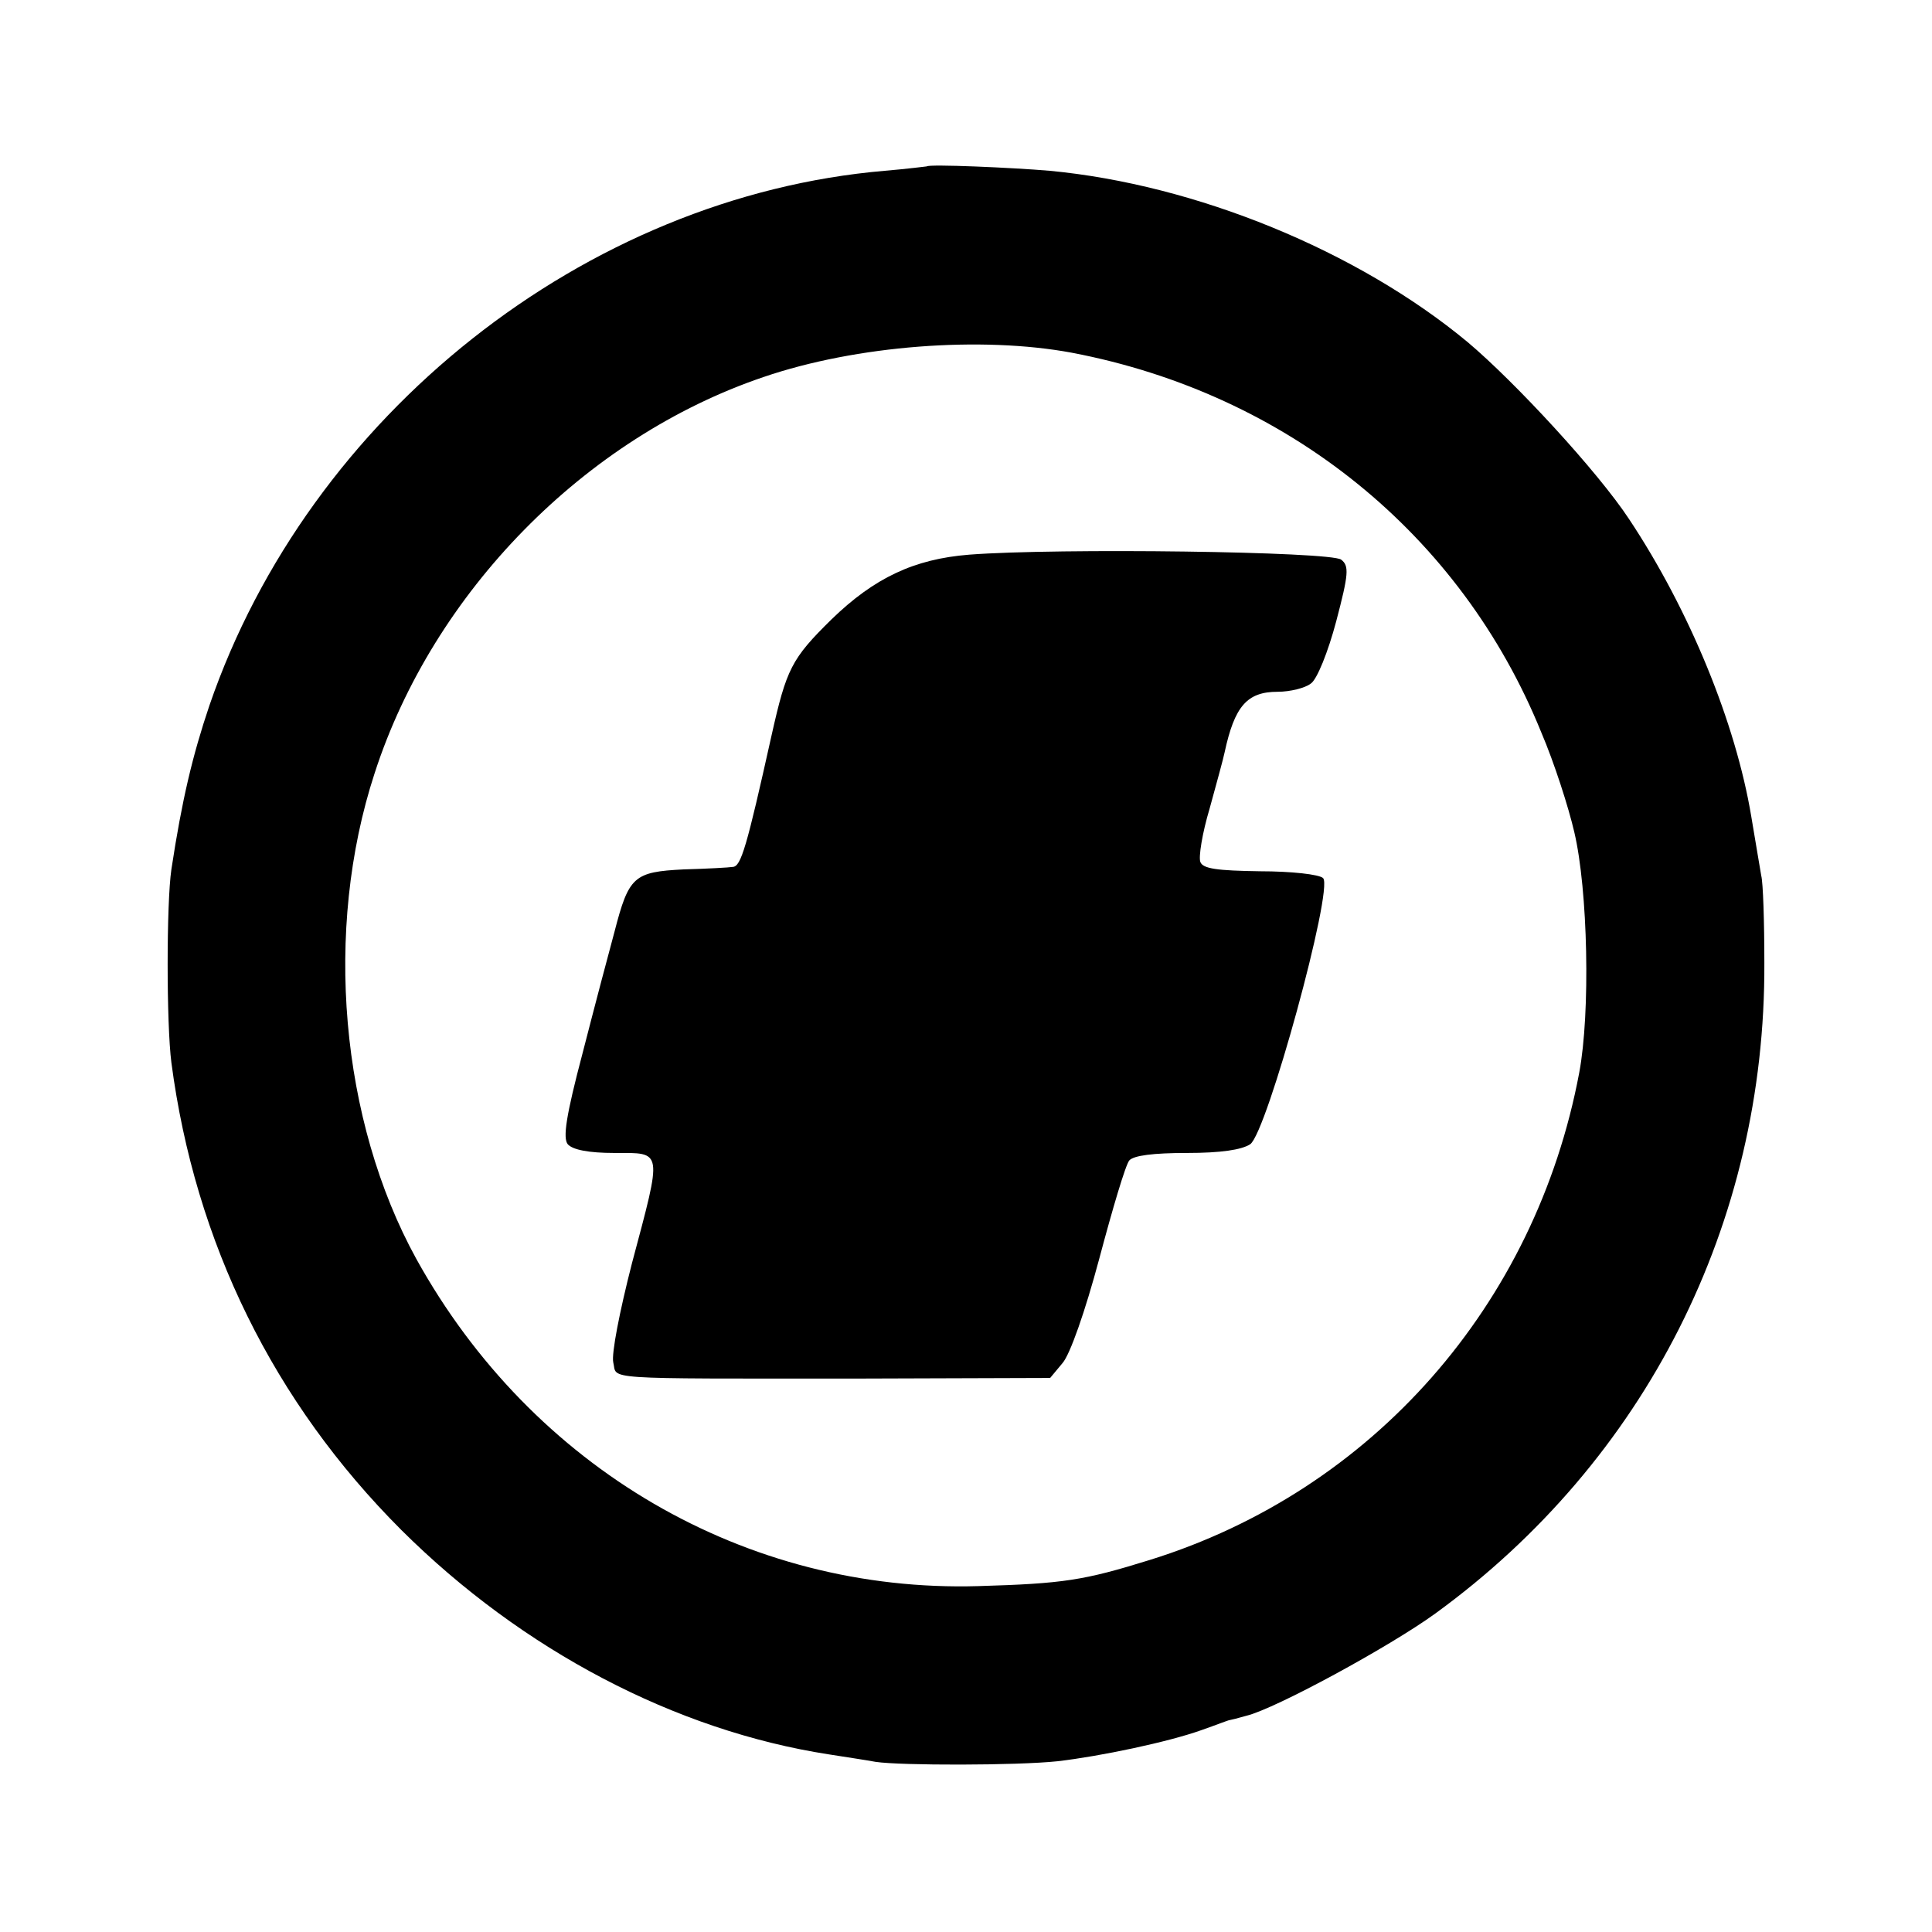
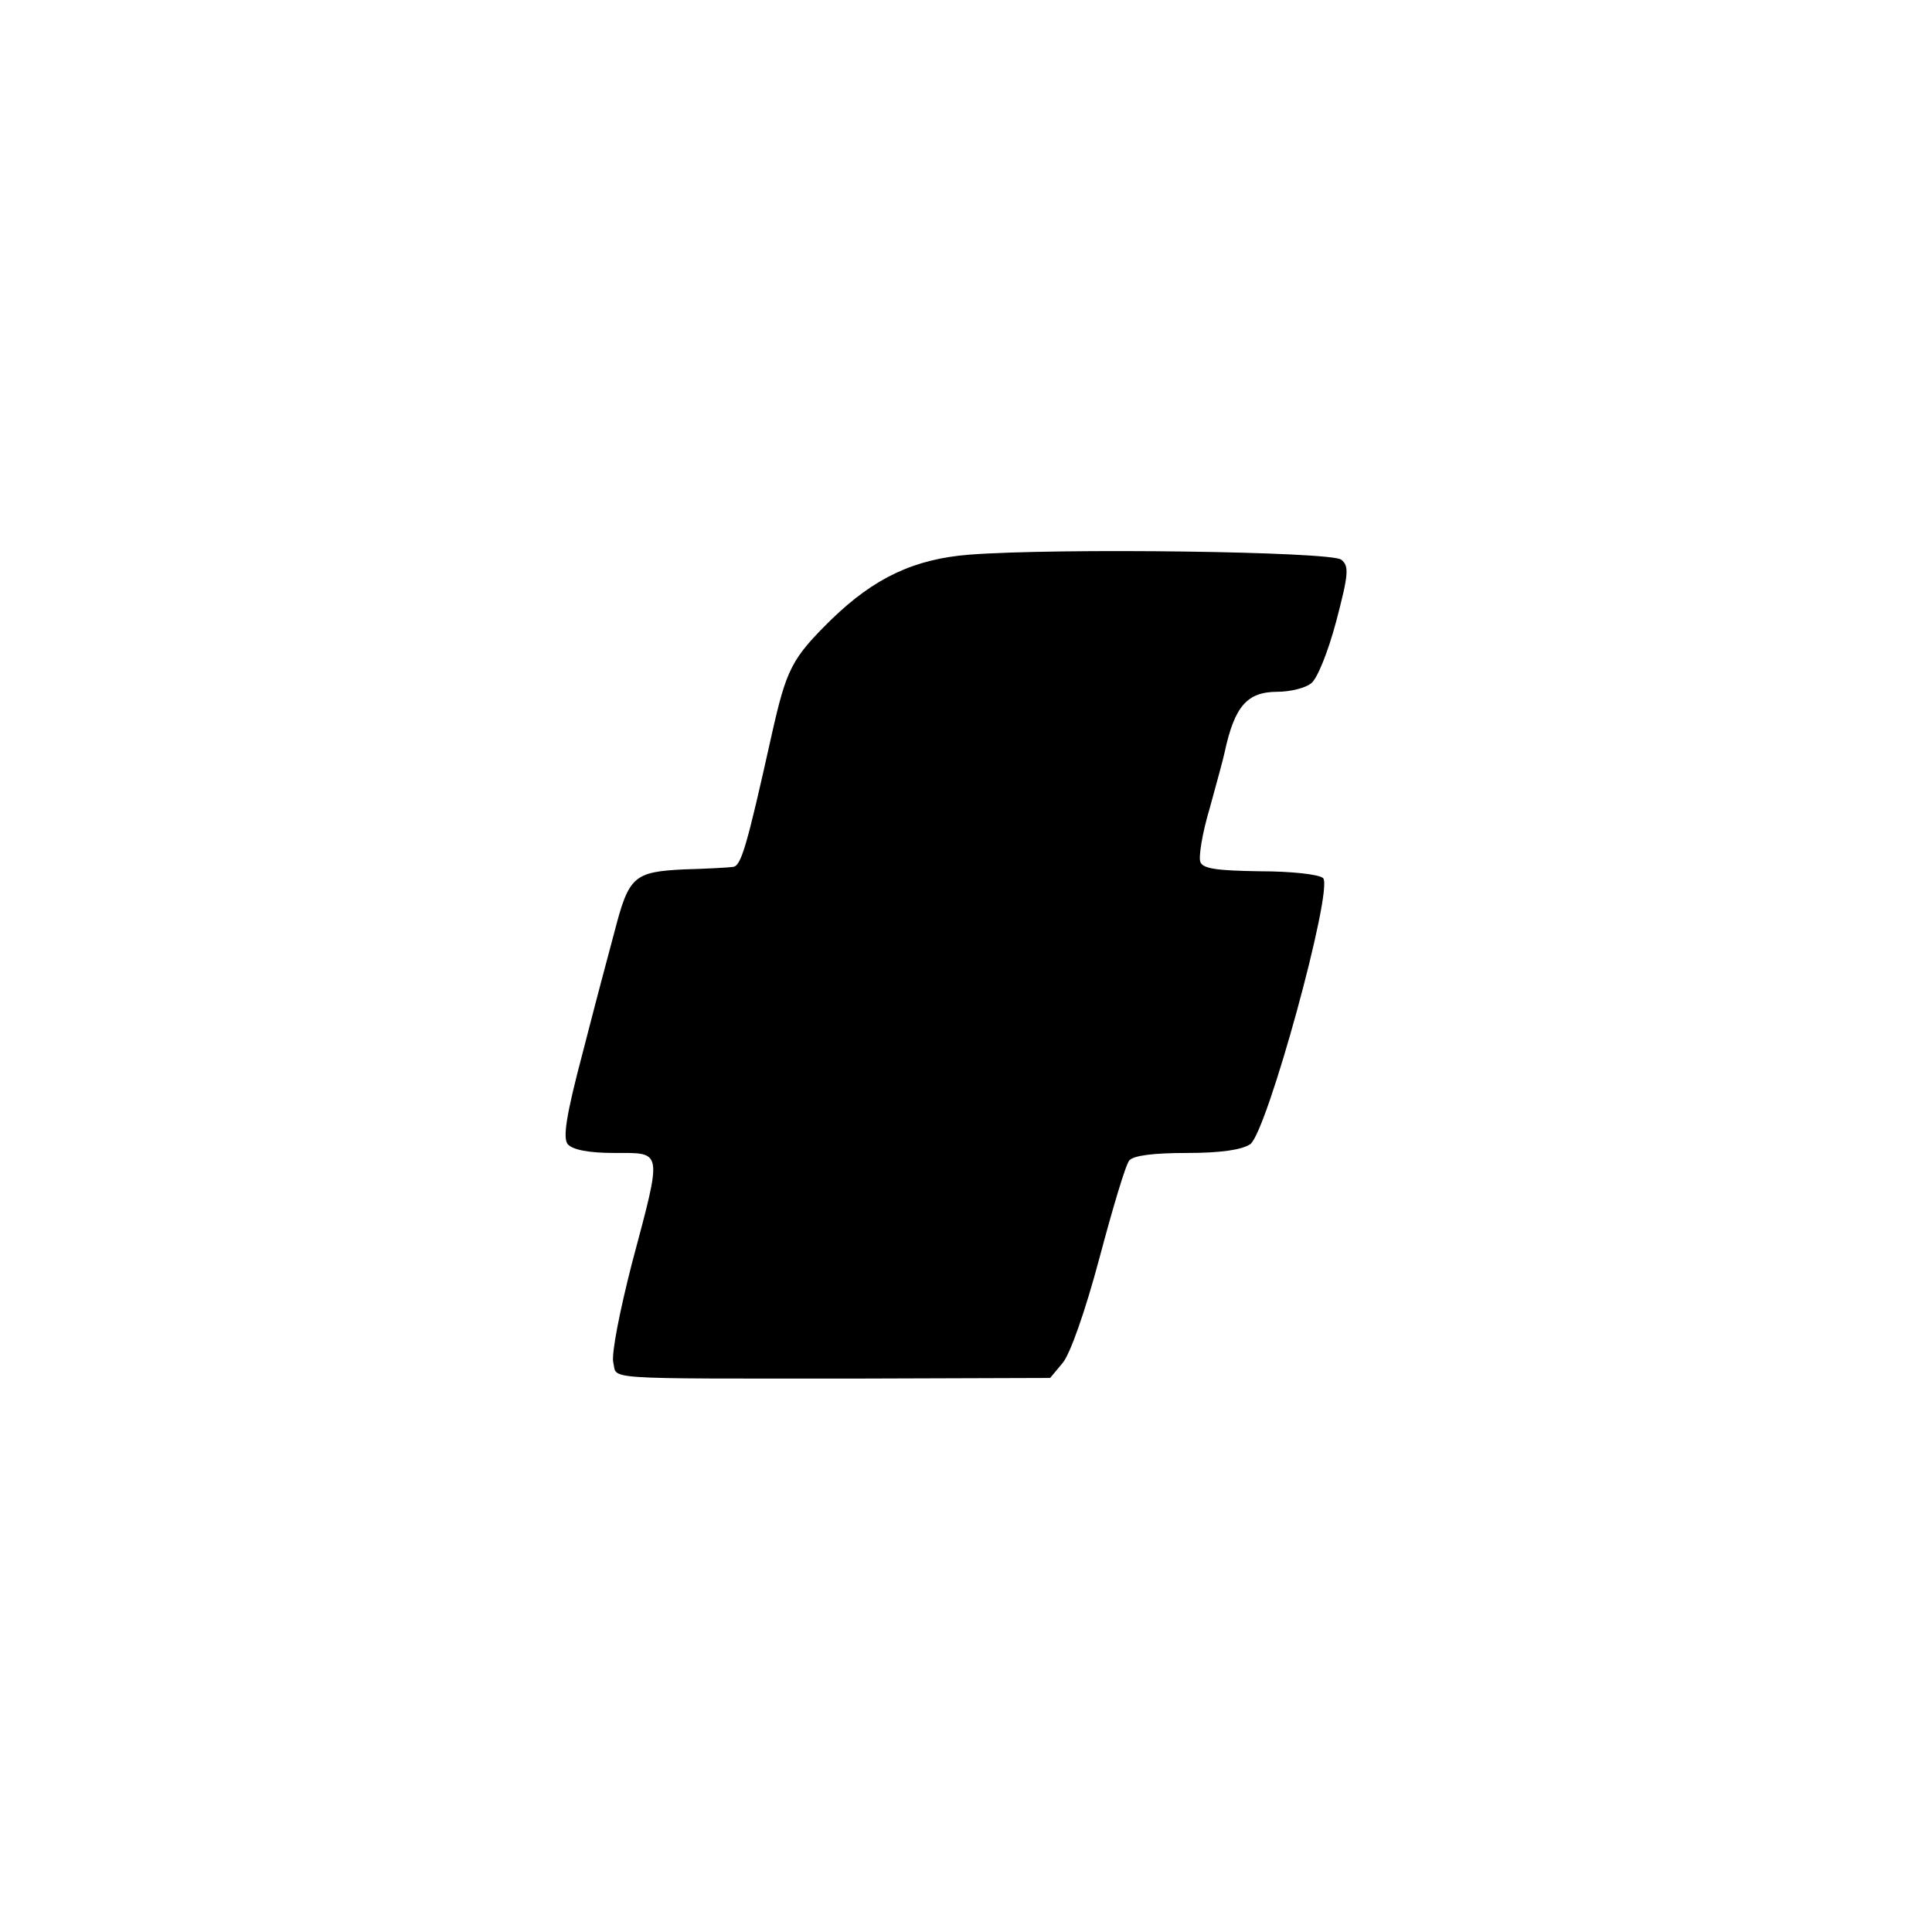
<svg xmlns="http://www.w3.org/2000/svg" version="1.0" width="310pt" height="310pt" viewBox="0 0 310 310" preserveAspectRatio="xMidYMid meet">
  <g transform="translate(0,310) scale(0.1,-0.1)" fill="#000000" stroke="none">
-     <path d="M1487 2833 c-1 0 -31 -4 -67 -7 -481 -41 -924 -392 -1084 -858 -27 -80 -44 -151 -61 -263 -8 -54 -8 -248 0 -310 38 -289 164 -545 369 -750 194 -193 440 -322 686 -360 25 -4 59 -9 75 -12 40 -6 226 -6 292 1 69 8 178 31 231 50 23 8 43 16 45 16 1 0 13 3 27 7 46 11 230 111 303 164 337 245 530 626 528 1044 0 66 -2 129 -5 140 -2 11 -9 54 -16 95 -25 150 -99 331 -196 477 -50 76 -183 220 -259 284 -177 147 -437 253 -671 275 -58 5 -194 11 -197 7z m233 -299 c346 -66 624 -291 753 -609 21 -49 44 -121 53 -160 22 -93 26 -290 8 -386 -70 -373 -332 -671 -689 -782 -106 -33 -139 -38 -275 -42 -373 -11 -716 189 -902 525 -122 222 -149 528 -67 779 94 291 338 539 624 636 149 51 350 66 495 39z" />
    <path d="M1555 2210 c-88 -7 -152 -37 -221 -104 -64 -63 -72 -79 -96 -186 -40 -180 -49 -210 -62 -211 -6 -1 -42 -3 -79 -4 -80 -4 -88 -11 -111 -100 -9 -33 -32 -120 -51 -194 -27 -102 -32 -137 -24 -147 8 -9 34 -14 75 -14 78 0 77 7 28 -177 -20 -78 -33 -145 -30 -159 7 -28 -28 -26 391 -26 l310 1 20 24 c12 14 36 82 59 168 21 79 42 150 48 157 7 8 39 12 92 12 55 0 88 5 102 14 27 19 134 410 117 427 -6 6 -51 11 -101 11 -69 1 -92 4 -96 15 -3 8 3 46 15 86 11 40 22 80 24 90 16 74 36 97 85 97 20 0 44 6 53 13 10 6 28 51 41 100 20 76 21 89 8 99 -16 13 -454 19 -597 8z" />
  </g>
</svg>